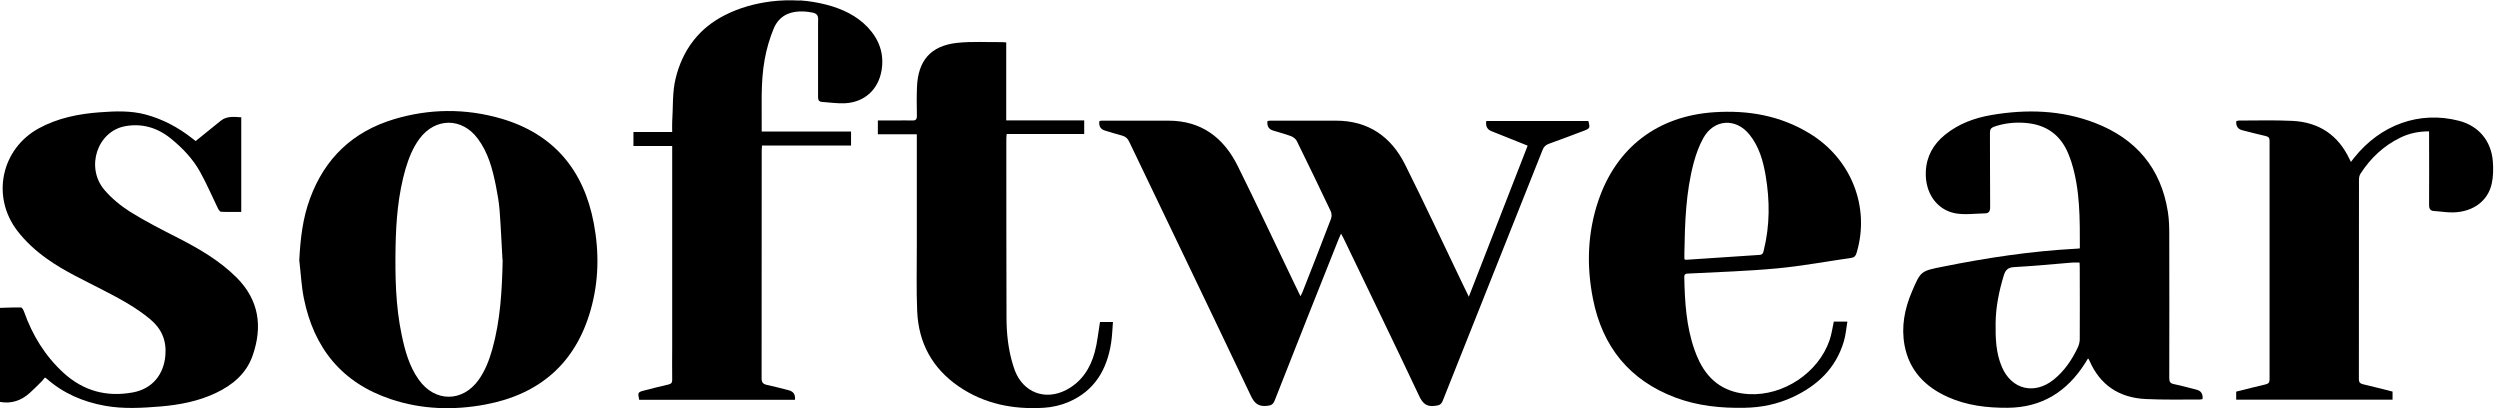
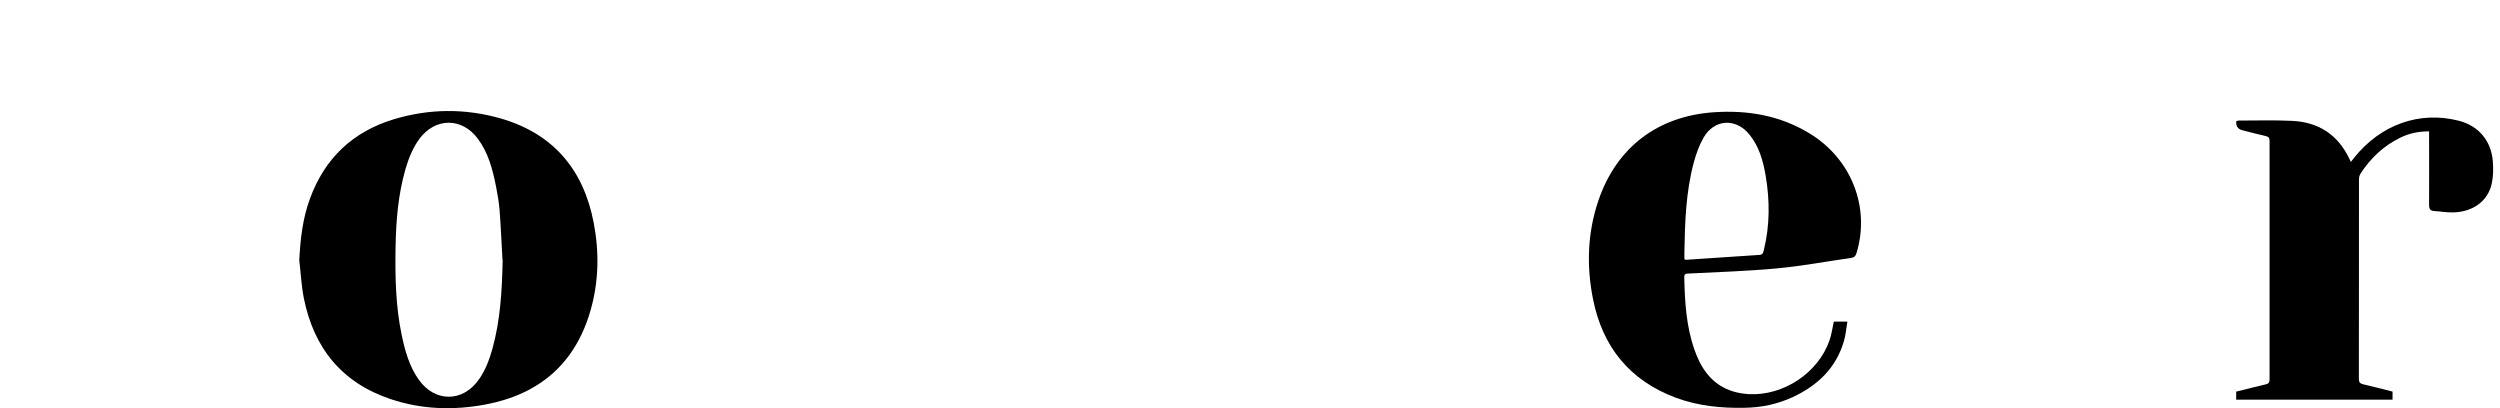
<svg xmlns="http://www.w3.org/2000/svg" width="98" height="16" viewBox="0 0 98 16" fill="none">
  <g clip-path="url(#clip0_1930_65622)">
-     <path d="M31.348 0.015C31.706 0.038 32.064 0.098 32.411 0.188C33.014 0.347 33.579 0.611 34.013 1.067C34.461 1.542 34.665 2.099 34.559 2.751C34.435 3.505 33.896 4.007 33.123 4.048C32.825 4.063 32.524 4.014 32.226 3.995C32.098 3.988 32.068 3.92 32.068 3.799C32.068 2.985 32.068 2.171 32.068 1.361C32.068 1.214 32.068 1.067 32.068 0.92C32.068 0.814 32.094 0.667 32.023 0.58C31.977 0.524 31.902 0.505 31.83 0.49C31.521 0.43 31.167 0.422 30.869 0.55C30.62 0.656 30.439 0.859 30.334 1.108C30.172 1.496 30.051 1.911 29.976 2.326C29.806 3.257 29.87 4.199 29.859 5.156H33.361V5.706H29.87C29.867 5.786 29.859 5.85 29.859 5.918C29.859 8.888 29.859 11.858 29.855 14.828C29.855 14.994 29.912 15.054 30.063 15.088C30.349 15.148 30.636 15.227 30.922 15.299C31.105 15.347 31.186 15.471 31.163 15.672H25.057C24.993 15.382 25.001 15.371 25.272 15.303C25.581 15.224 25.89 15.141 26.203 15.073C26.316 15.046 26.354 14.997 26.35 14.881C26.343 14.462 26.35 14.04 26.35 13.622C26.35 11.078 26.35 8.533 26.35 5.989C26.35 5.906 26.35 5.827 26.35 5.722H24.831V5.175H26.35C26.35 5.028 26.343 4.904 26.35 4.783C26.388 4.218 26.35 3.63 26.482 3.087C26.61 2.548 26.84 2.028 27.183 1.591C27.526 1.153 27.933 0.841 28.404 0.599C28.966 0.309 29.595 0.136 30.221 0.057C30.59 0.011 30.967 -6.57514e-07 31.34 0.023L31.348 0.015Z" fill="black" />
-     <path d="M0 12.069C0.275 12.061 0.55 12.046 0.825 12.054C0.867 12.054 0.92 12.155 0.942 12.216C1.27 13.139 1.764 13.953 2.495 14.62C3.279 15.333 4.188 15.57 5.213 15.382C5.963 15.242 6.419 14.692 6.483 13.931C6.532 13.343 6.332 12.883 5.884 12.51C5.33 12.05 4.7 11.711 4.063 11.383C3.302 10.987 2.518 10.633 1.817 10.128C1.387 9.819 0.999 9.464 0.675 9.042C-0.347 7.704 0.045 5.835 1.526 5.028C2.269 4.625 3.079 4.463 3.909 4.402C4.512 4.357 5.115 4.331 5.706 4.489C6.381 4.67 6.988 4.994 7.535 5.424C7.591 5.469 7.651 5.514 7.67 5.529C8.009 5.254 8.334 4.99 8.658 4.73C8.895 4.542 9.174 4.58 9.457 4.598V8.307C9.185 8.307 8.925 8.315 8.661 8.3C8.62 8.3 8.567 8.217 8.541 8.164C8.311 7.693 8.104 7.207 7.851 6.751C7.565 6.23 7.154 5.801 6.694 5.428C6.174 5.005 5.567 4.828 4.915 4.945C3.814 5.141 3.343 6.562 4.093 7.444C4.376 7.776 4.734 8.07 5.103 8.303C5.706 8.68 6.347 9.004 6.984 9.329C7.806 9.751 8.601 10.211 9.265 10.87C10.154 11.756 10.301 12.793 9.905 13.934C9.657 14.647 9.118 15.095 8.454 15.408C7.776 15.729 7.048 15.868 6.31 15.932C5.578 15.992 4.843 16.038 4.112 15.906C3.257 15.751 2.48 15.419 1.824 14.839C1.809 14.828 1.794 14.82 1.76 14.798C1.715 14.854 1.67 14.915 1.621 14.963C1.47 15.114 1.319 15.265 1.161 15.408C0.829 15.706 0.445 15.834 0 15.755C0 14.526 0 13.297 0 12.069Z" fill="black" />
-     <path d="M52.568 9.159C52.531 9.242 52.504 9.302 52.478 9.363C51.637 11.473 50.797 13.584 49.968 15.698C49.907 15.849 49.836 15.891 49.674 15.909C49.338 15.944 49.18 15.823 49.033 15.514C47.454 12.189 45.855 8.873 44.265 5.556C44.205 5.428 44.125 5.352 43.982 5.314C43.756 5.258 43.538 5.183 43.315 5.118C43.139 5.066 43.066 4.941 43.096 4.745C43.123 4.742 43.153 4.73 43.179 4.73C44.054 4.73 44.925 4.73 45.799 4.73C47.096 4.73 47.966 5.394 48.52 6.509C49.244 7.968 49.934 9.442 50.639 10.908C50.748 11.134 50.853 11.356 50.978 11.613C51.012 11.541 51.034 11.503 51.053 11.462C51.43 10.501 51.811 9.54 52.176 8.575C52.21 8.488 52.203 8.364 52.165 8.281C51.728 7.357 51.283 6.441 50.834 5.526C50.793 5.443 50.695 5.371 50.608 5.337C50.378 5.25 50.141 5.19 49.907 5.118C49.734 5.066 49.66 4.941 49.685 4.745C49.715 4.742 49.753 4.73 49.787 4.73C50.646 4.73 51.505 4.73 52.369 4.73C53.642 4.73 54.532 5.356 55.082 6.457C55.832 7.957 56.541 9.479 57.268 10.991C57.363 11.187 57.457 11.383 57.578 11.632C58.358 9.634 59.115 7.682 59.884 5.71C59.602 5.597 59.33 5.488 59.059 5.379C58.863 5.299 58.663 5.22 58.463 5.141C58.295 5.073 58.228 4.94 58.264 4.742H62.263C62.338 5.017 62.327 5.036 62.078 5.13C61.626 5.299 61.177 5.473 60.721 5.635C60.593 5.68 60.517 5.752 60.468 5.88C59.168 9.155 57.86 12.427 56.56 15.698C56.496 15.864 56.413 15.891 56.251 15.909C55.915 15.955 55.768 15.812 55.629 15.518C54.656 13.456 53.661 11.409 52.674 9.355C52.648 9.298 52.617 9.246 52.572 9.163L52.568 9.159Z" fill="black" />
    <path d="M11.733 10.18C11.775 9.363 11.865 8.563 12.148 7.795C12.725 6.208 13.829 5.16 15.442 4.674C16.833 4.255 18.246 4.244 19.641 4.647C21.699 5.247 22.879 6.66 23.274 8.737C23.493 9.883 23.474 11.036 23.15 12.163C22.555 14.251 21.141 15.461 19.026 15.857C17.783 16.09 16.535 16.053 15.325 15.649C13.403 15.009 12.302 13.644 11.91 11.688C11.812 11.194 11.79 10.682 11.729 10.18H11.733ZM19.698 10.188C19.66 9.54 19.633 8.888 19.584 8.239C19.558 7.923 19.502 7.606 19.441 7.293C19.309 6.634 19.14 5.985 18.729 5.435C18.107 4.598 17.059 4.606 16.441 5.443C16.177 5.801 16.019 6.208 15.894 6.63C15.608 7.625 15.525 8.646 15.506 9.675C15.487 10.836 15.506 11.993 15.747 13.135C15.876 13.75 16.041 14.353 16.411 14.877C17.04 15.774 18.133 15.778 18.767 14.884C19.023 14.523 19.177 14.115 19.298 13.69C19.618 12.544 19.679 11.371 19.705 10.192L19.698 10.188Z" fill="black" />
-     <path d="M81.53 9.736C81.53 8.582 81.545 7.452 81.198 6.351C81.165 6.249 81.127 6.151 81.089 6.053C80.78 5.281 80.204 4.877 79.382 4.817C78.971 4.787 78.568 4.828 78.176 4.964C78.047 5.009 78.006 5.073 78.006 5.205C78.01 6.178 78.006 7.146 78.014 8.119C78.014 8.277 77.968 8.36 77.814 8.364C77.429 8.371 77.03 8.428 76.657 8.364C75.907 8.224 75.454 7.546 75.492 6.724C75.518 6.129 75.786 5.657 76.238 5.288C76.774 4.851 77.403 4.621 78.07 4.508C79.442 4.274 80.799 4.312 82.111 4.813C83.731 5.435 84.715 6.592 84.983 8.318C85.028 8.609 85.035 8.906 85.035 9.2C85.039 11.074 85.039 12.947 85.035 14.82C85.035 14.967 85.073 15.028 85.22 15.058C85.514 15.118 85.804 15.201 86.095 15.273C86.281 15.318 86.362 15.441 86.34 15.642C86.309 15.649 86.272 15.661 86.238 15.661C85.529 15.661 84.817 15.676 84.112 15.642C83.076 15.593 82.322 15.099 81.903 14.13C81.892 14.108 81.881 14.085 81.869 14.066C81.869 14.063 81.862 14.063 81.847 14.055C81.813 14.112 81.779 14.172 81.741 14.229C81.033 15.348 80.045 15.977 78.696 15.985C77.893 15.989 77.105 15.898 76.363 15.566C75.469 15.167 74.844 14.526 74.659 13.539C74.523 12.807 74.659 12.107 74.949 11.428C75.292 10.625 75.296 10.625 76.144 10.456C77.867 10.109 79.6 9.845 81.361 9.751C81.41 9.751 81.459 9.743 81.534 9.736H81.53ZM81.519 10.293C81.406 10.293 81.319 10.286 81.233 10.293C80.471 10.354 79.71 10.429 78.945 10.471C78.703 10.486 78.613 10.591 78.549 10.795C78.364 11.402 78.236 12.02 78.228 12.657C78.221 13.245 78.236 13.836 78.477 14.391C78.858 15.273 79.751 15.484 80.501 14.884C80.927 14.541 81.221 14.104 81.451 13.618C81.496 13.52 81.526 13.403 81.526 13.297C81.534 12.363 81.526 11.432 81.526 10.497C81.526 10.437 81.523 10.376 81.519 10.29V10.293Z" fill="black" />
    <path d="M71.885 12.608H72.417C72.371 12.879 72.353 13.139 72.277 13.388C71.964 14.44 71.241 15.118 70.268 15.57C69.673 15.845 69.047 15.974 68.391 15.985C67.468 16.004 66.559 15.913 65.689 15.589C63.876 14.911 62.813 13.588 62.444 11.714C62.187 10.418 62.229 9.121 62.658 7.859C63.371 5.767 64.995 4.542 67.204 4.399C68.531 4.312 69.793 4.531 70.943 5.235C72.575 6.23 73.317 8.126 72.778 9.913C72.745 10.03 72.692 10.09 72.571 10.109C71.603 10.248 70.638 10.429 69.665 10.52C68.512 10.629 67.351 10.663 66.19 10.723C66.088 10.727 66.02 10.735 66.024 10.863C66.043 11.828 66.1 12.793 66.424 13.712C66.48 13.87 66.544 14.029 66.62 14.18C67.019 14.979 67.664 15.401 68.561 15.45C69.91 15.521 71.282 14.613 71.719 13.335C71.799 13.105 71.829 12.864 71.885 12.608ZM66.024 10.158C66.066 10.177 66.077 10.184 66.088 10.184C67.049 10.12 68.014 10.056 68.975 9.992C69.1 9.984 69.119 9.905 69.141 9.807C69.382 8.835 69.379 7.859 69.213 6.882C69.115 6.306 68.957 5.744 68.58 5.277C68.048 4.613 67.189 4.666 66.774 5.405C66.605 5.706 66.484 6.042 66.394 6.377C66.085 7.535 66.047 8.726 66.028 9.917C66.028 10.003 66.028 10.086 66.028 10.162L66.024 10.158Z" fill="black" />
-     <path d="M35.935 5.262H34.412V4.723C34.653 4.723 34.887 4.723 35.124 4.723C35.332 4.723 35.539 4.715 35.746 4.723C35.89 4.73 35.946 4.689 35.942 4.534C35.935 4.157 35.931 3.78 35.946 3.407C35.988 2.375 36.485 1.794 37.514 1.681C38.098 1.617 38.694 1.658 39.282 1.651C39.331 1.651 39.38 1.658 39.444 1.662V4.719H42.501V5.254H39.463C39.455 5.326 39.448 5.379 39.448 5.431C39.448 7.768 39.448 10.105 39.455 12.442C39.455 13.075 39.523 13.705 39.712 14.315C39.734 14.387 39.757 14.458 39.783 14.526C40.115 15.386 40.967 15.713 41.792 15.288C42.399 14.971 42.742 14.44 42.915 13.799C43.017 13.422 43.051 13.026 43.119 12.623H43.628C43.605 12.898 43.597 13.173 43.556 13.441C43.394 14.492 42.904 15.322 41.894 15.755C41.589 15.887 41.246 15.966 40.914 15.985C39.719 16.056 38.588 15.838 37.582 15.148C36.549 14.44 36.007 13.444 35.954 12.204C35.916 11.349 35.942 10.489 35.939 9.63C35.939 8.258 35.939 6.886 35.939 5.514V5.262H35.935Z" fill="black" />
    <path d="M93.788 15.352V15.668H87.659V15.352C88.043 15.258 88.424 15.156 88.808 15.069C88.925 15.043 88.967 14.994 88.967 14.866C88.967 11.752 88.967 8.635 88.967 5.522C88.967 5.405 88.929 5.36 88.816 5.333C88.511 5.265 88.209 5.183 87.904 5.107C87.723 5.062 87.643 4.943 87.663 4.749C87.693 4.742 87.727 4.726 87.761 4.726C88.458 4.726 89.155 4.704 89.853 4.738C90.904 4.787 91.665 5.296 92.11 6.257C92.122 6.279 92.133 6.298 92.156 6.347C92.208 6.279 92.25 6.23 92.287 6.178C93.316 4.892 94.839 4.335 96.388 4.734C97.165 4.934 97.655 5.522 97.719 6.321C97.741 6.611 97.738 6.913 97.677 7.195C97.53 7.874 96.95 8.303 96.177 8.326C95.928 8.334 95.676 8.288 95.427 8.273C95.269 8.266 95.22 8.194 95.22 8.032C95.227 7.15 95.22 6.264 95.22 5.382V5.149C94.813 5.149 94.451 5.224 94.104 5.39C93.441 5.71 92.928 6.196 92.532 6.807C92.491 6.871 92.472 6.958 92.472 7.037C92.472 9.645 92.472 12.25 92.468 14.858C92.468 14.982 92.51 15.031 92.627 15.062C93.011 15.152 93.392 15.25 93.78 15.348L93.788 15.352Z" fill="black" />
  </g>
  <defs>
    <clipPath id="clip0_1930_65622">
      <rect width="97.738" height="16" fill="white" />
    </clipPath>
  </defs>
</svg>